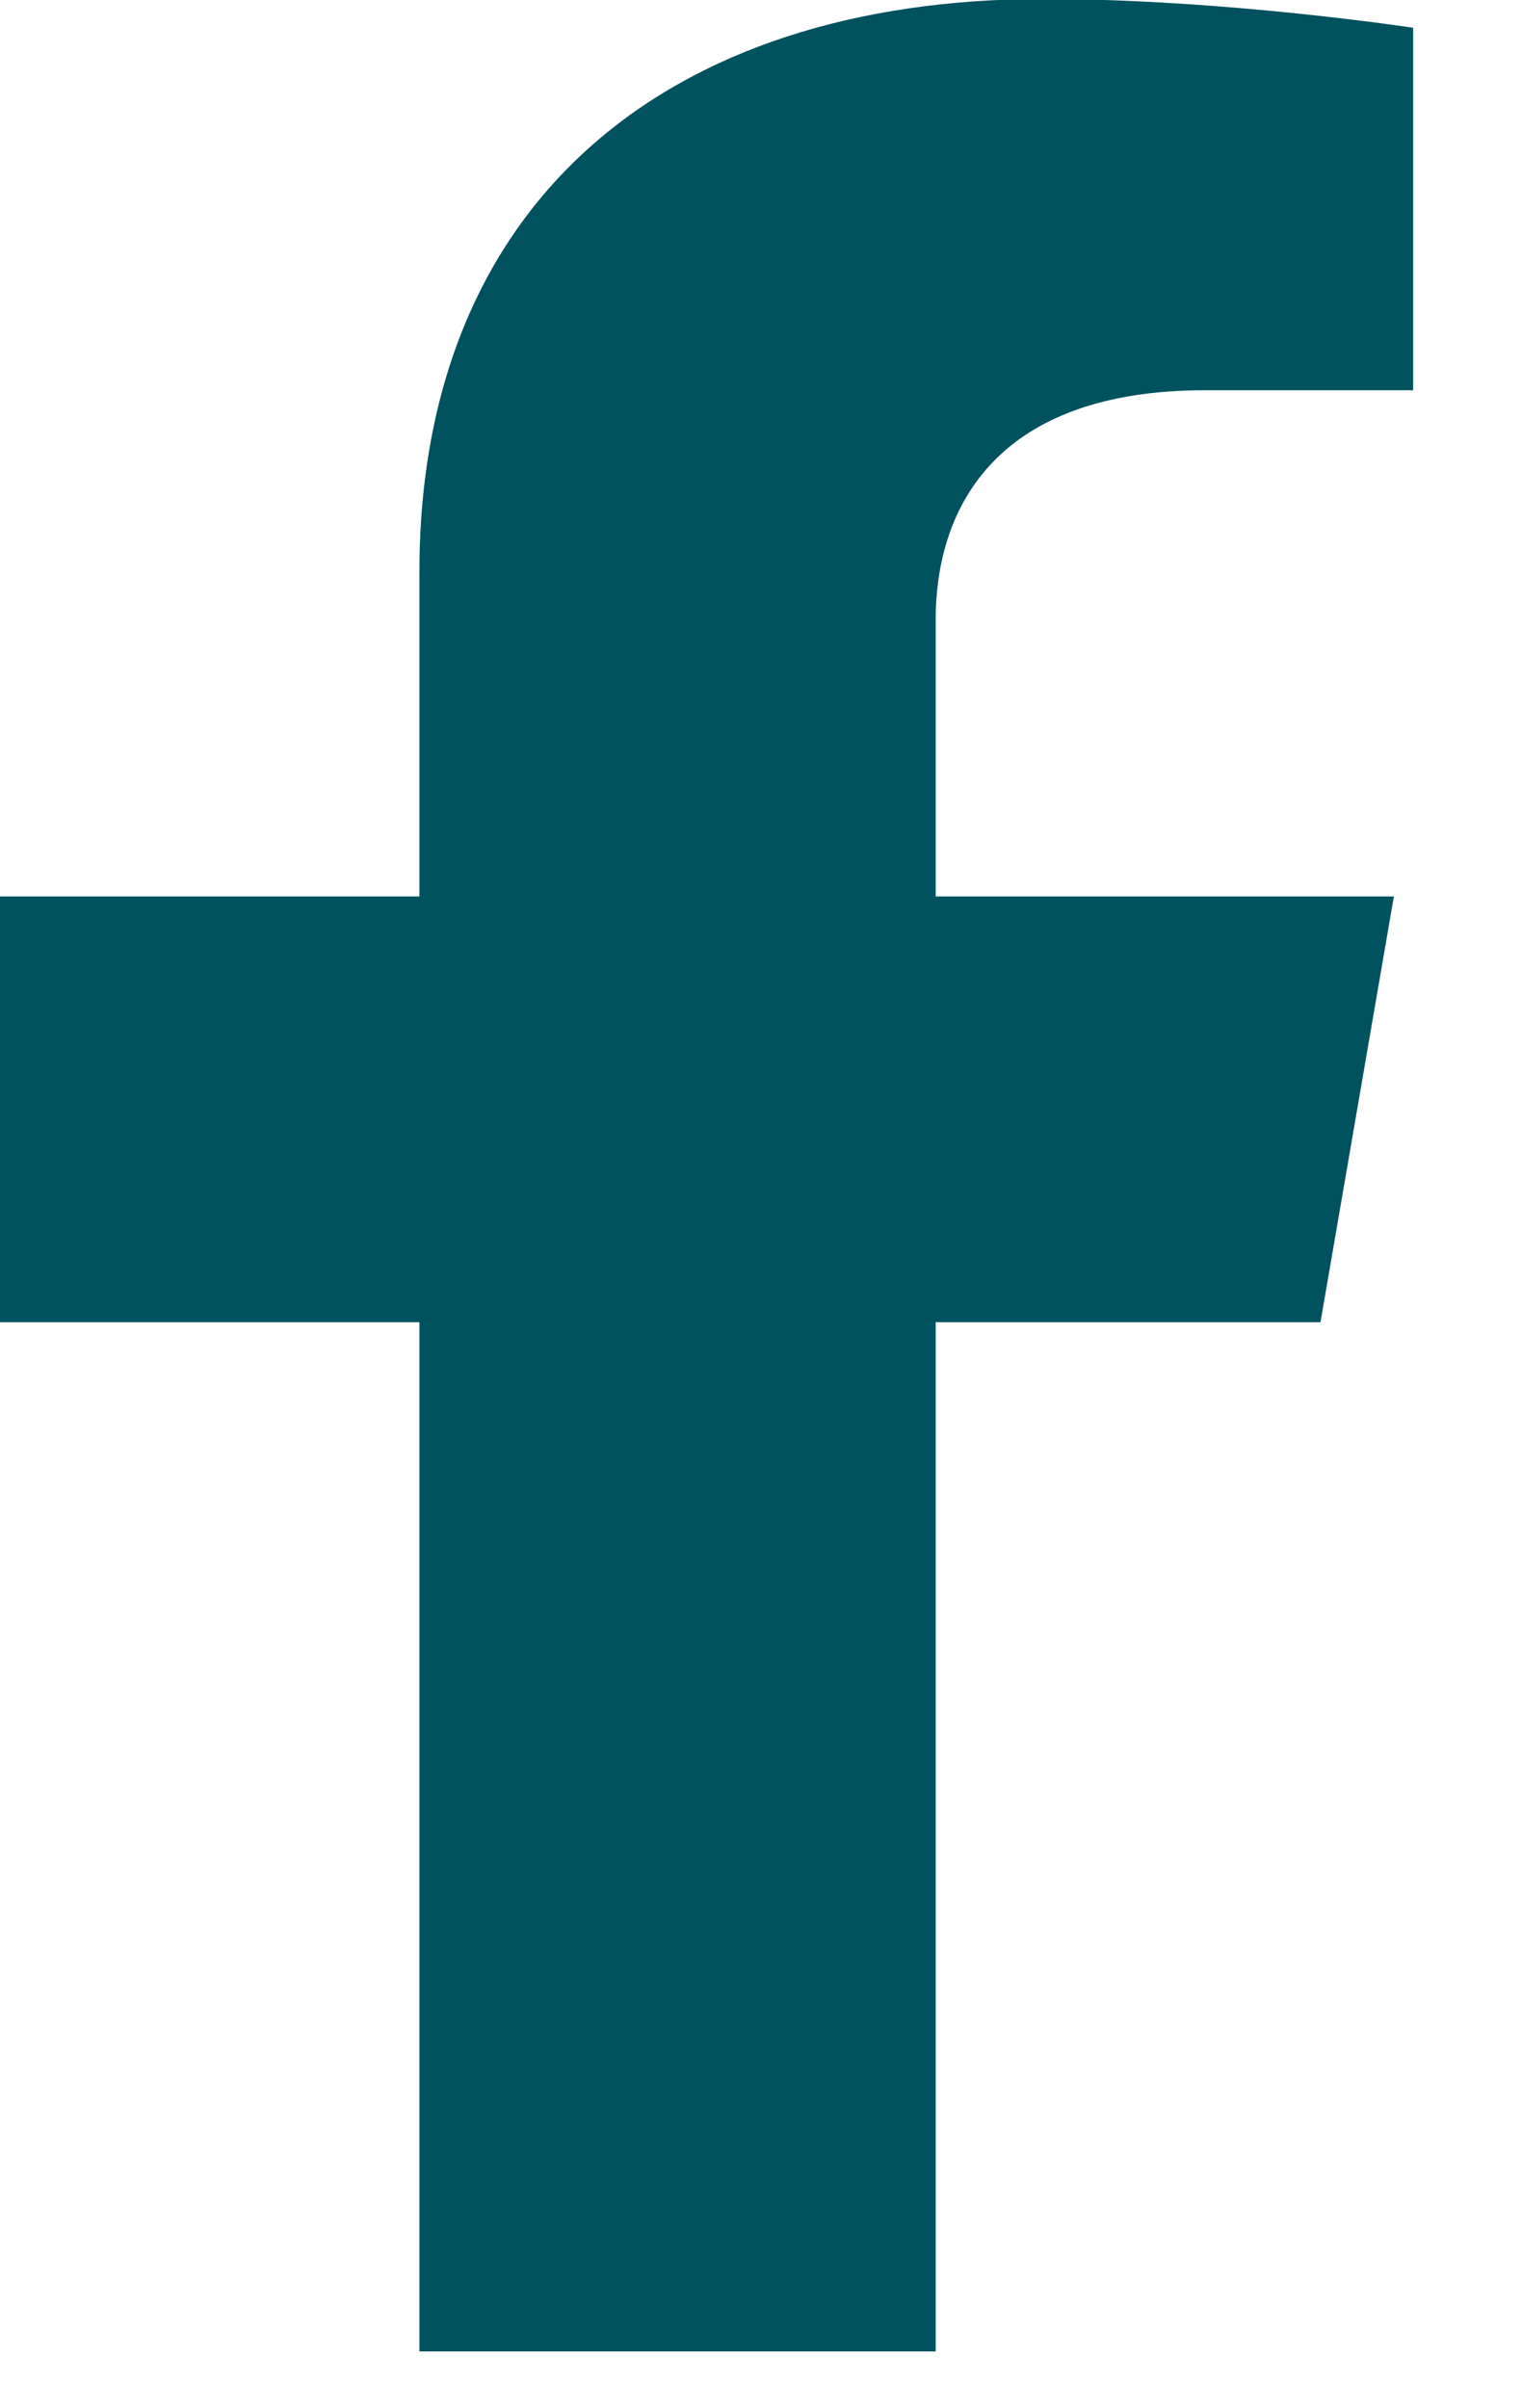
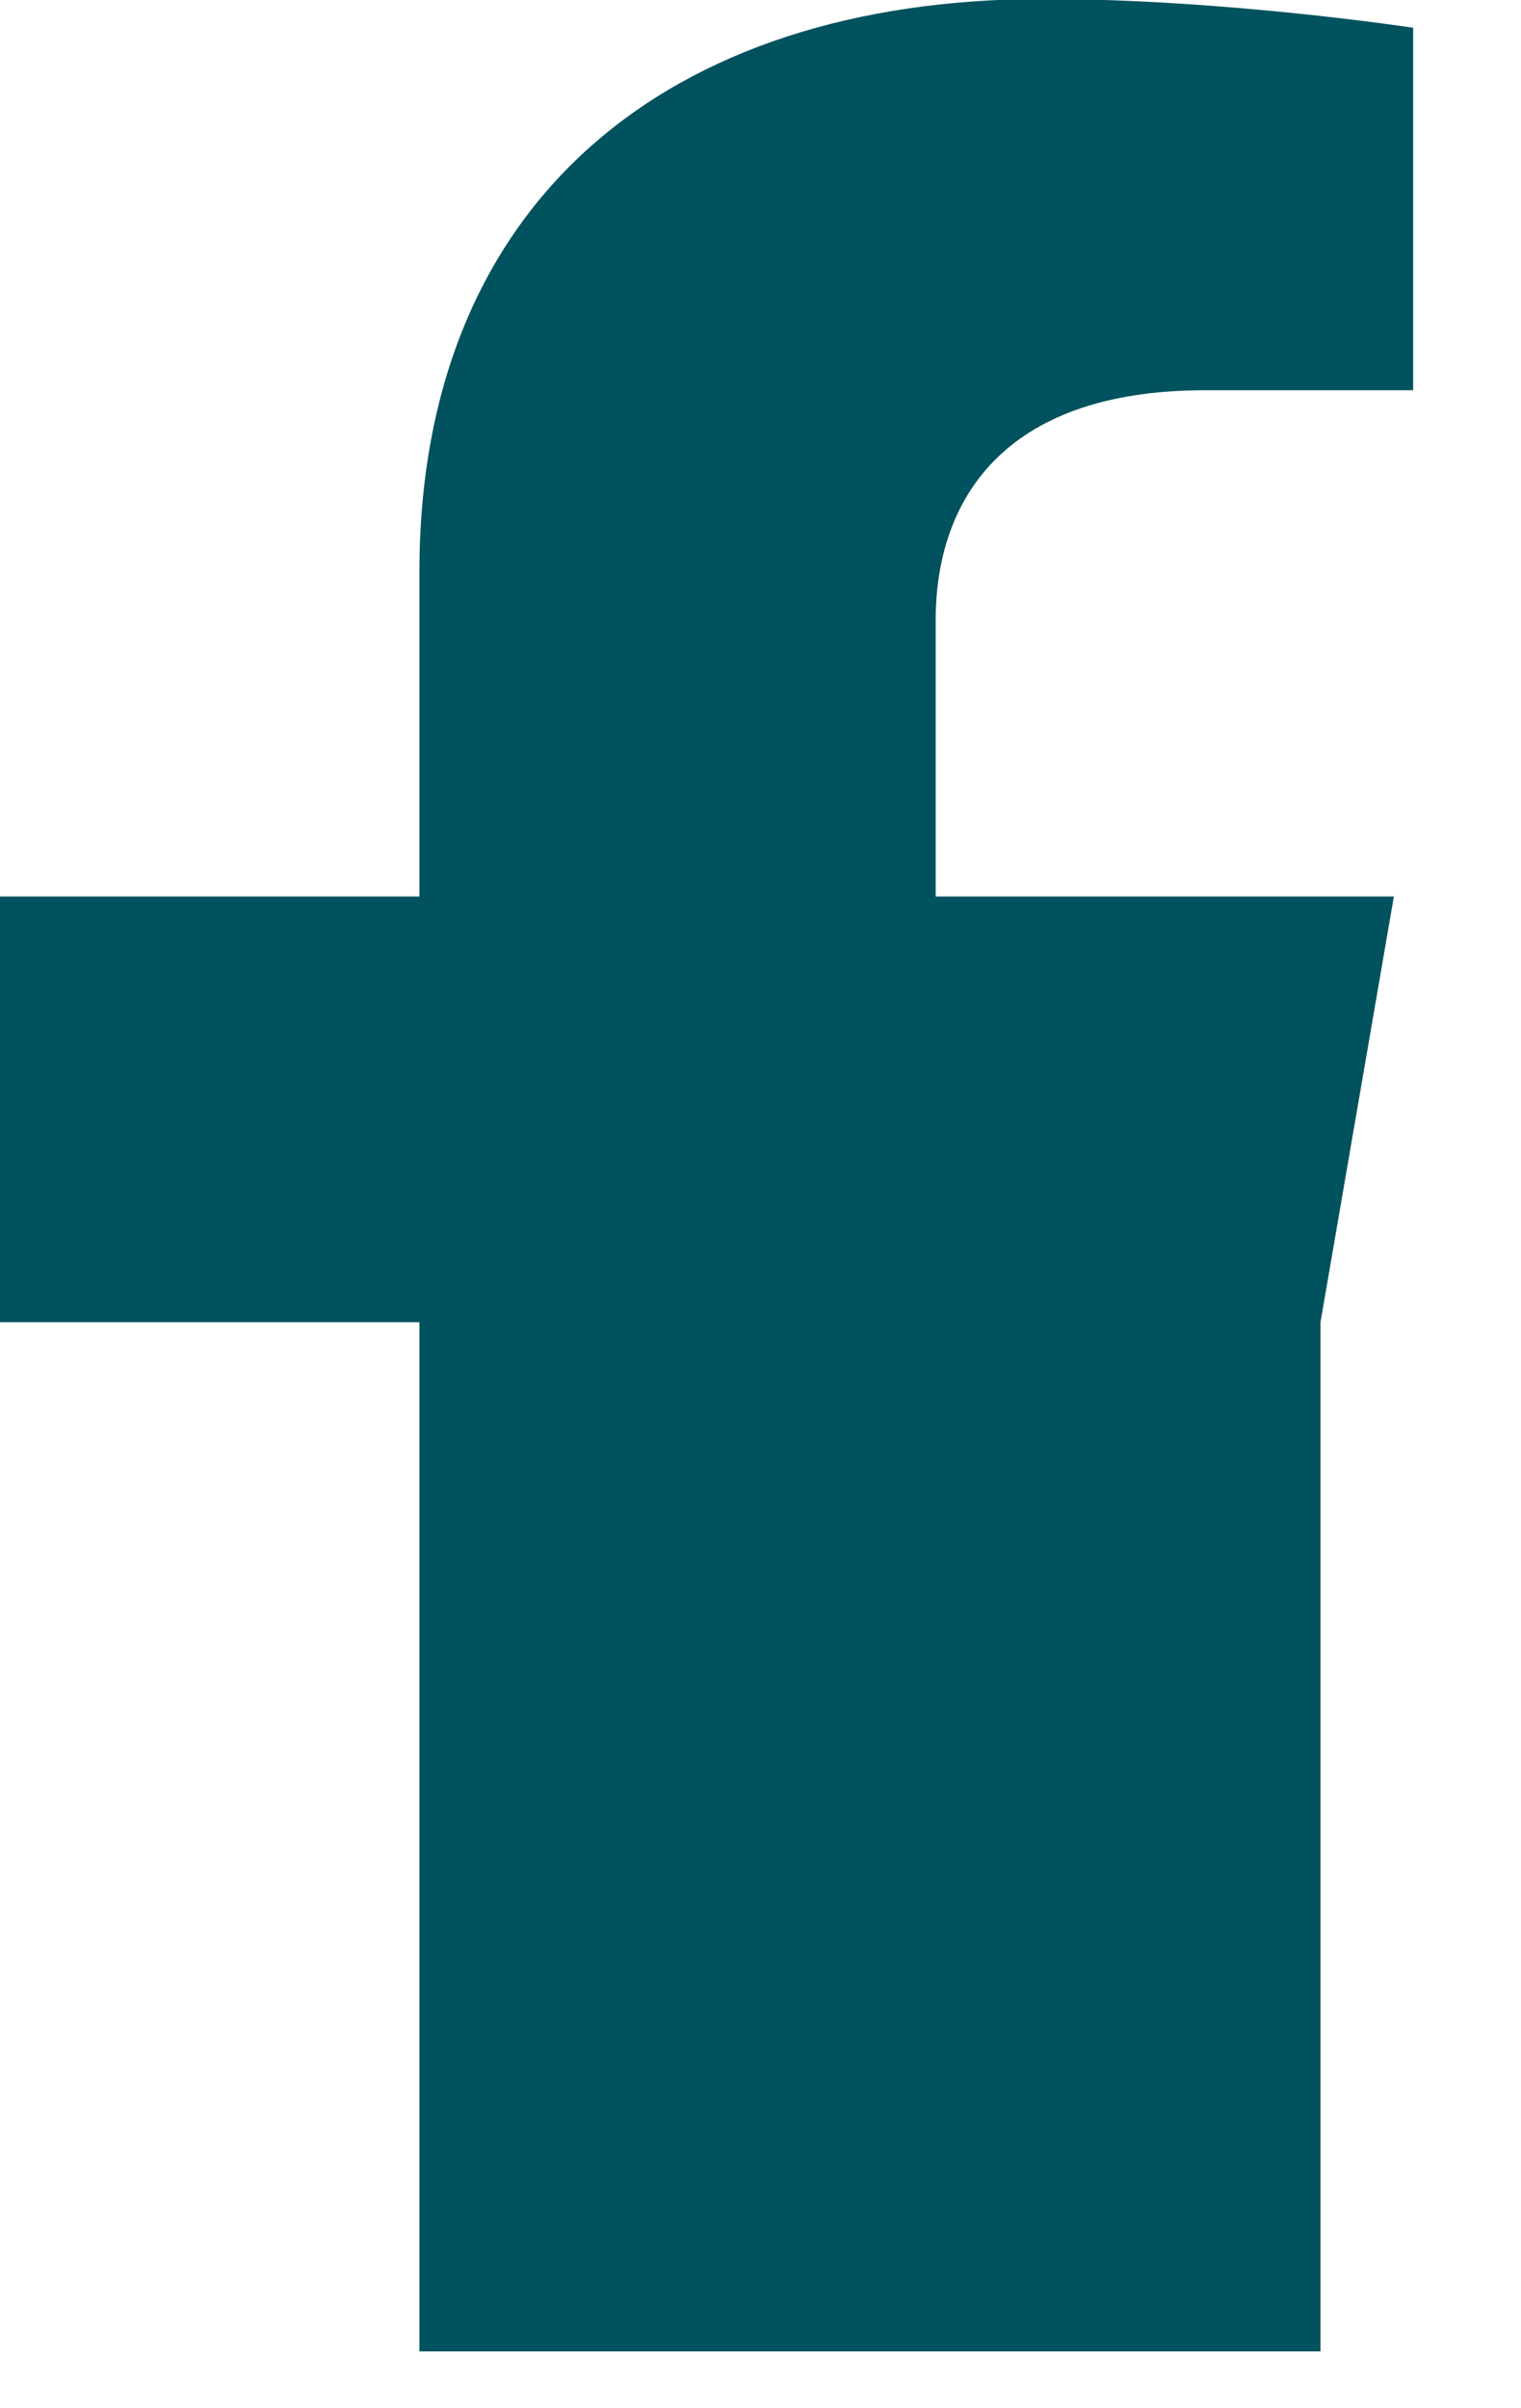
<svg xmlns="http://www.w3.org/2000/svg" width="12" height="19" viewBox="0 0 12 19" fill="none">
-   <path d="M10.418 10.432L10.997 7.073H7.382V4.894C7.382 3.975 7.887 3.079 9.506 3.079H11.149V0.219C11.149 0.219 9.658 -0.008 8.232 -0.008C5.255 -0.008 3.309 1.601 3.309 4.513V7.073H0V10.432H3.309V18.552H7.382V10.432H10.418Z" fill="#00525E" />
+   <path d="M10.418 10.432L10.997 7.073H7.382V4.894C7.382 3.975 7.887 3.079 9.506 3.079H11.149V0.219C11.149 0.219 9.658 -0.008 8.232 -0.008C5.255 -0.008 3.309 1.601 3.309 4.513V7.073H0V10.432H3.309V18.552H7.382H10.418Z" fill="#00525E" />
</svg>